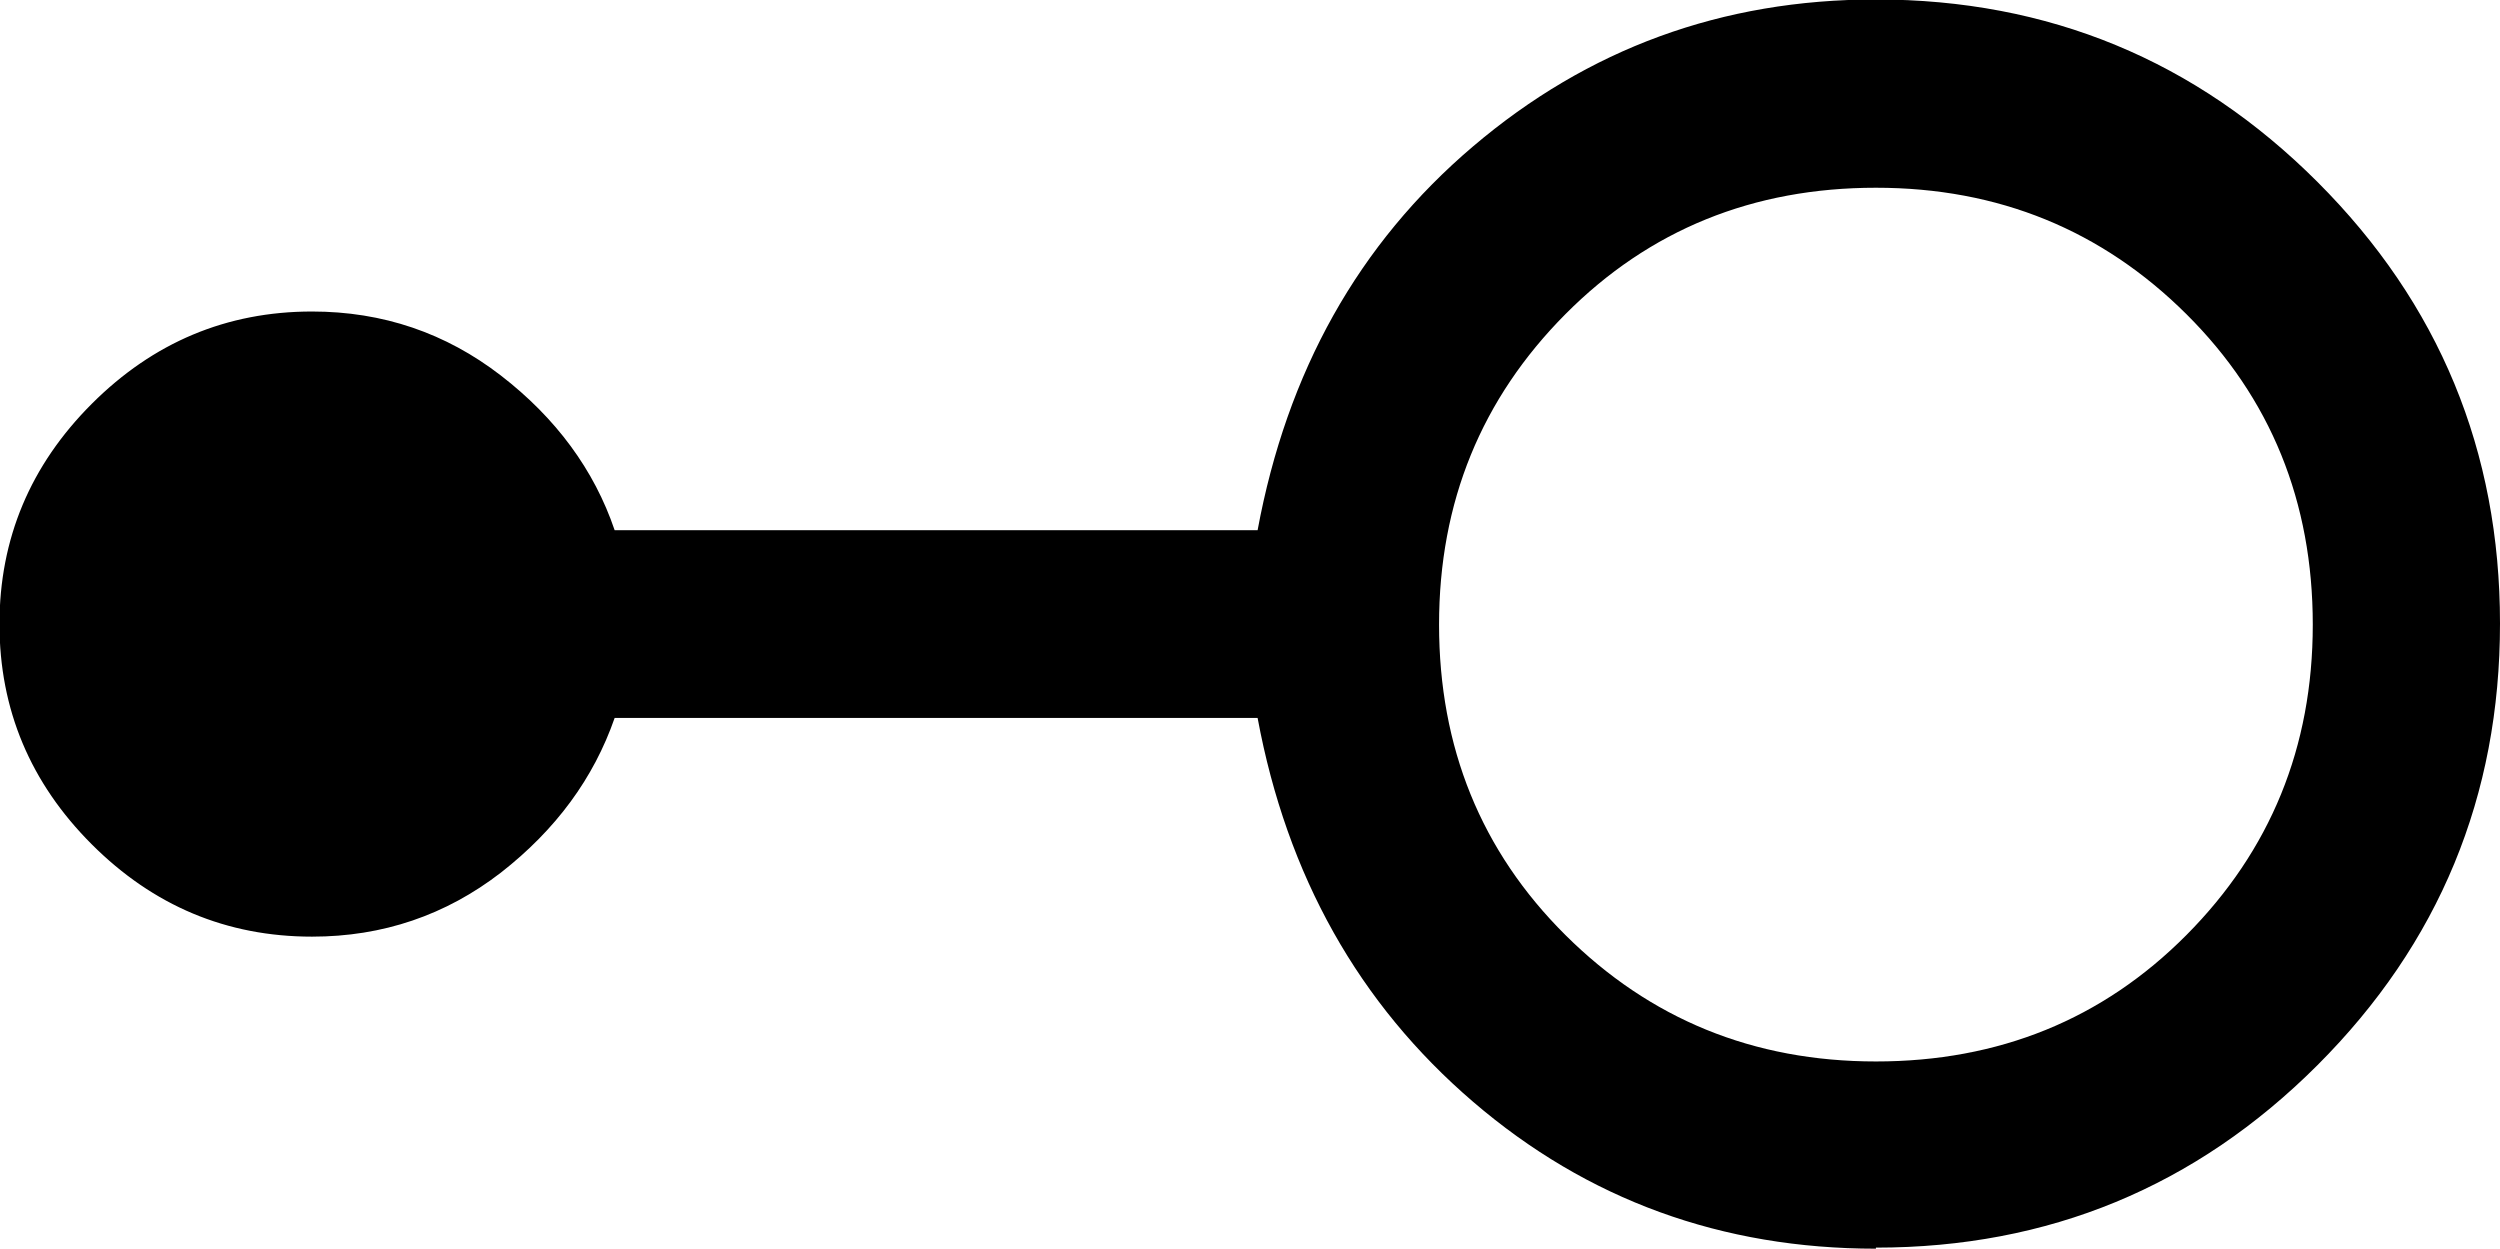
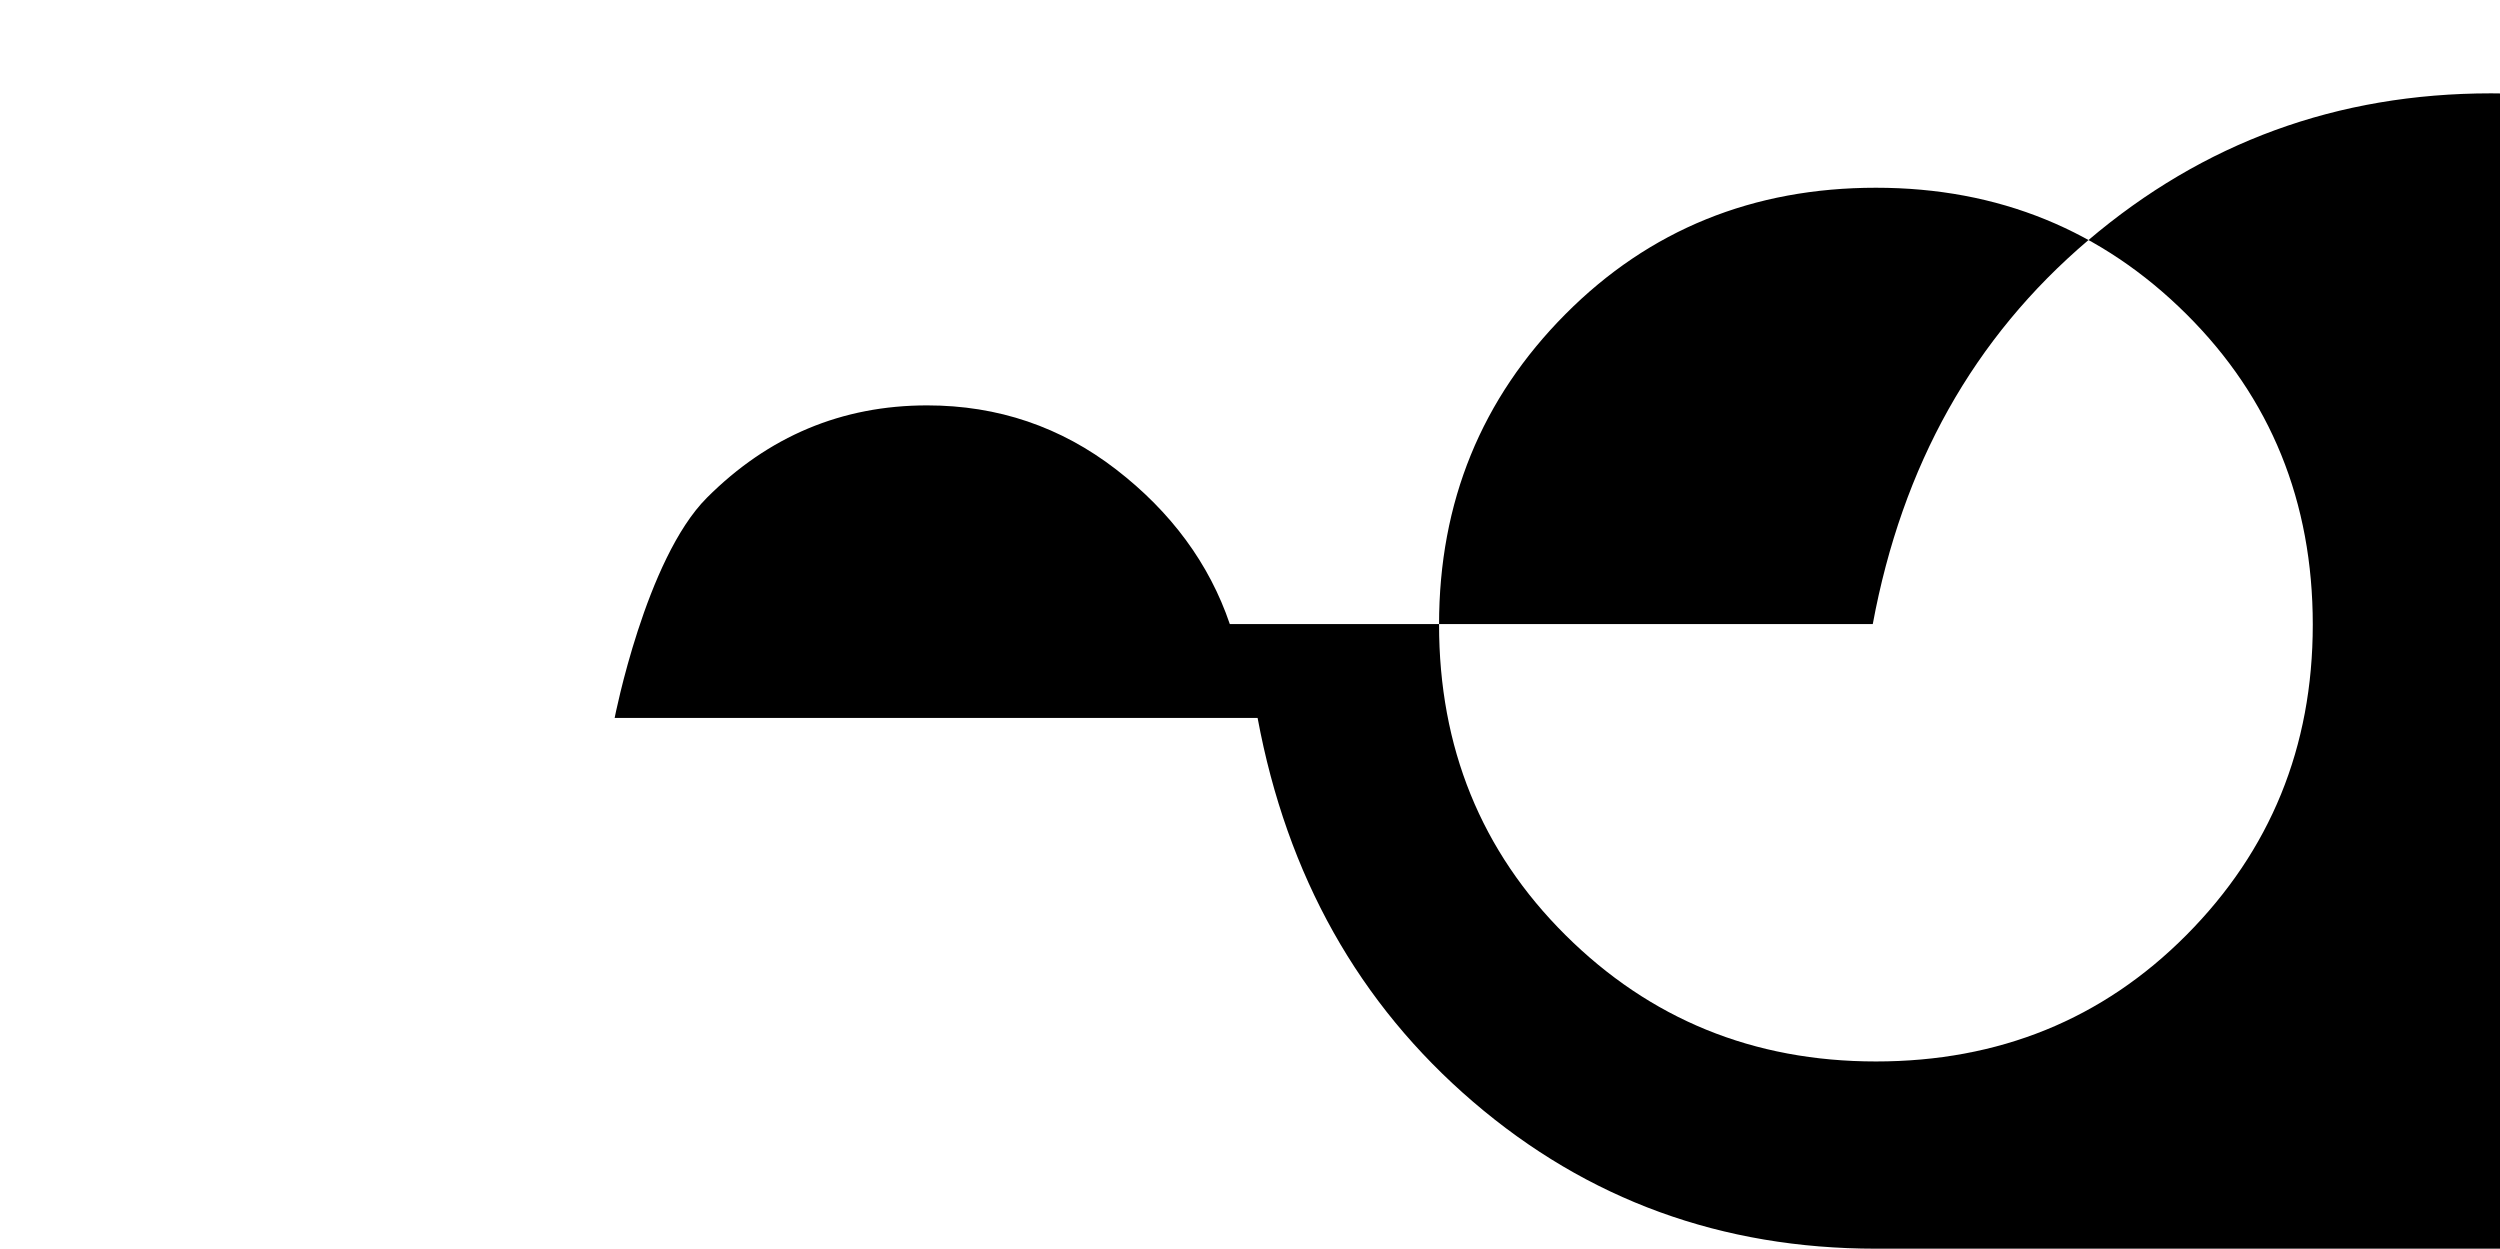
<svg xmlns="http://www.w3.org/2000/svg" id="a" viewBox="0 0 47.67 23.81">
-   <path d="m35.77,23.81c-2.94,0-5.5-.93-7.68-2.8s-3.55-4.31-4.11-7.32h-12.26c-.4,1.15-1.12,2.13-2.17,2.95-1.05.81-2.25,1.22-3.6,1.22-1.63,0-3.03-.59-4.2-1.76-1.17-1.17-1.76-2.57-1.76-4.2s.59-3.03,1.76-4.2c1.17-1.17,2.57-1.76,4.2-1.76,1.35,0,2.55.41,3.6,1.22,1.05.81,1.78,1.8,2.17,2.95h12.26c.56-3.02,1.92-5.46,4.11-7.32s4.74-2.8,7.68-2.8c3.29,0,6.1,1.16,8.42,3.48s3.48,5.13,3.48,8.42-1.16,6.1-3.48,8.42-5.13,3.48-8.42,3.48Zm0-3.57c2.34,0,4.32-.8,5.92-2.41s2.41-3.58,2.41-5.92-.8-4.32-2.41-5.92-3.58-2.41-5.92-2.41-4.32.8-5.92,2.41-2.41,3.58-2.41,5.92.8,4.32,2.41,5.92,3.58,2.41,5.92,2.41Z" />
+   <path d="m35.77,23.81c-2.94,0-5.5-.93-7.68-2.8s-3.55-4.31-4.11-7.32h-12.26s.59-3.03,1.76-4.2c1.17-1.17,2.57-1.76,4.2-1.76,1.35,0,2.55.41,3.6,1.22,1.05.81,1.78,1.8,2.17,2.95h12.26c.56-3.02,1.92-5.46,4.11-7.32s4.74-2.8,7.68-2.8c3.29,0,6.1,1.16,8.42,3.48s3.48,5.13,3.48,8.42-1.16,6.1-3.48,8.42-5.13,3.48-8.42,3.48Zm0-3.57c2.34,0,4.32-.8,5.92-2.41s2.41-3.58,2.41-5.92-.8-4.32-2.41-5.92-3.58-2.41-5.92-2.41-4.32.8-5.92,2.41-2.41,3.58-2.41,5.92.8,4.32,2.41,5.92,3.58,2.41,5.92,2.41Z" />
</svg>